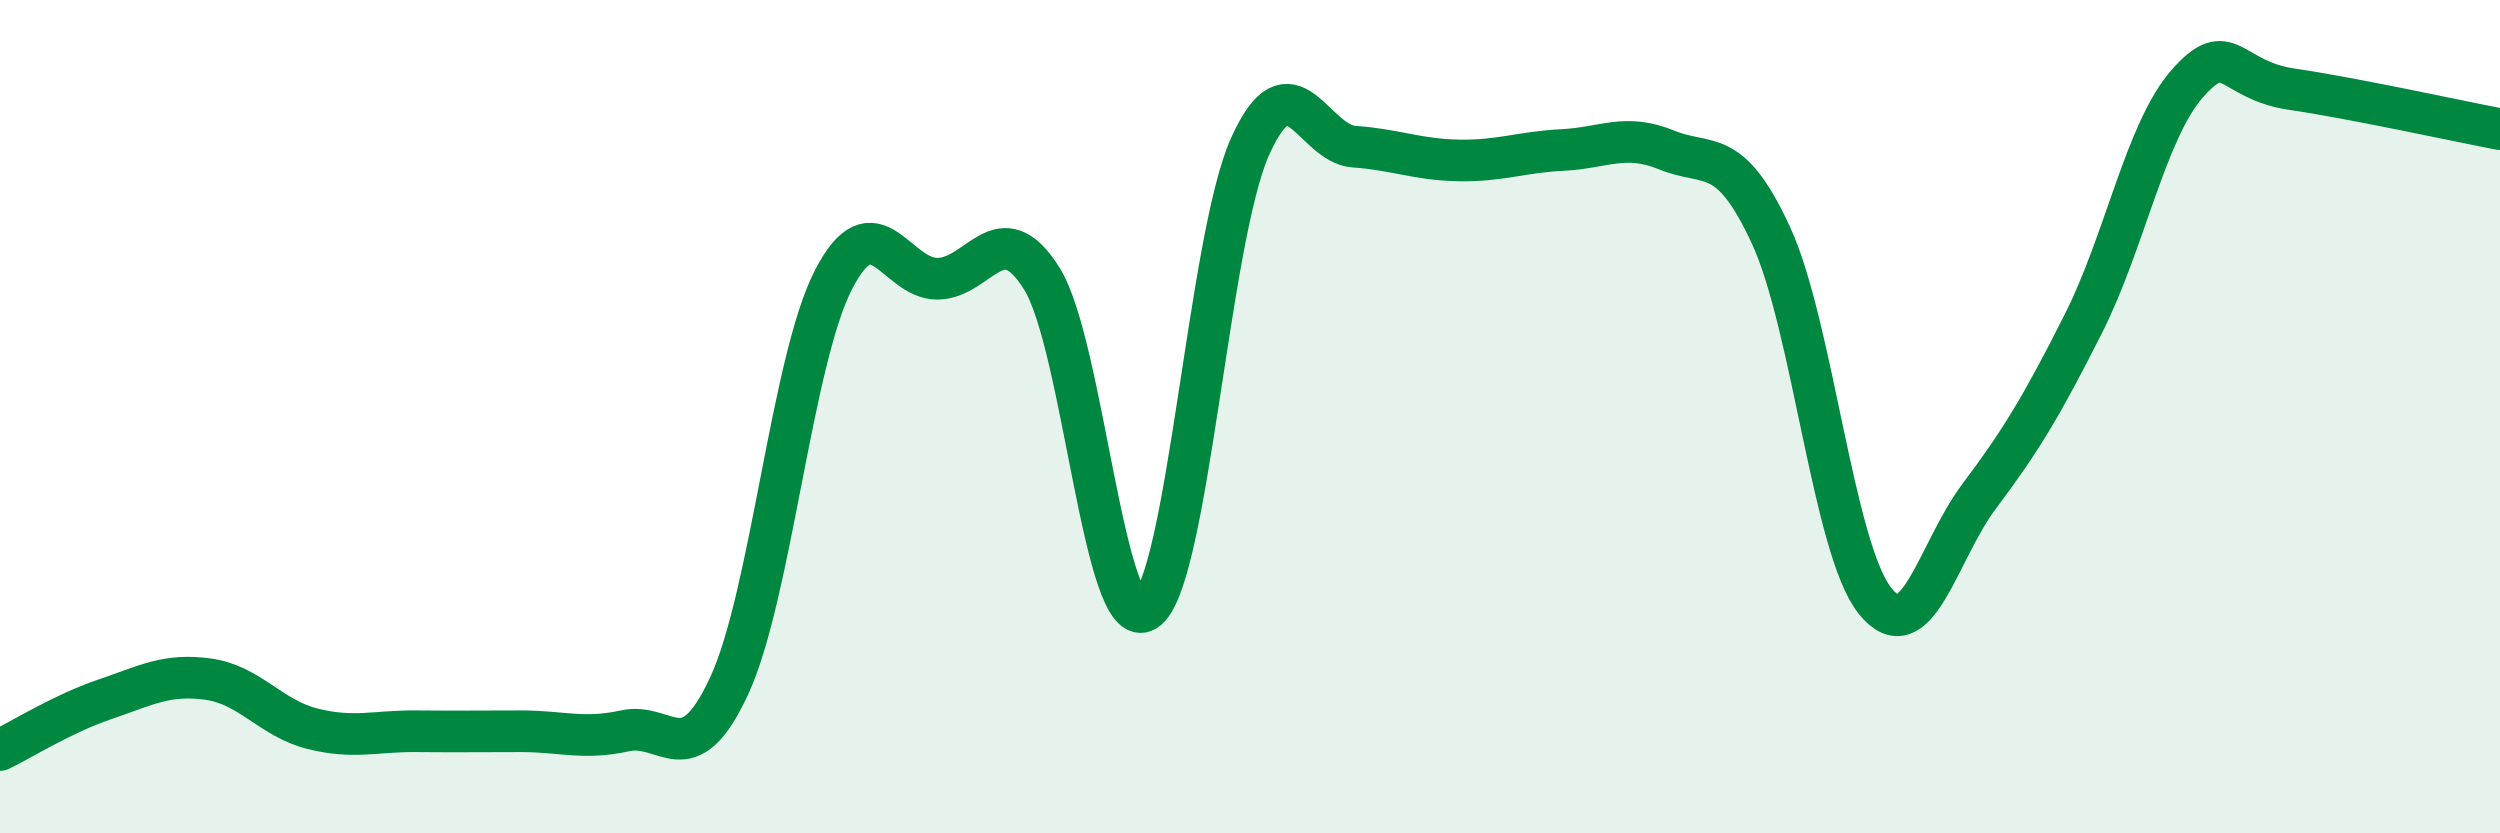
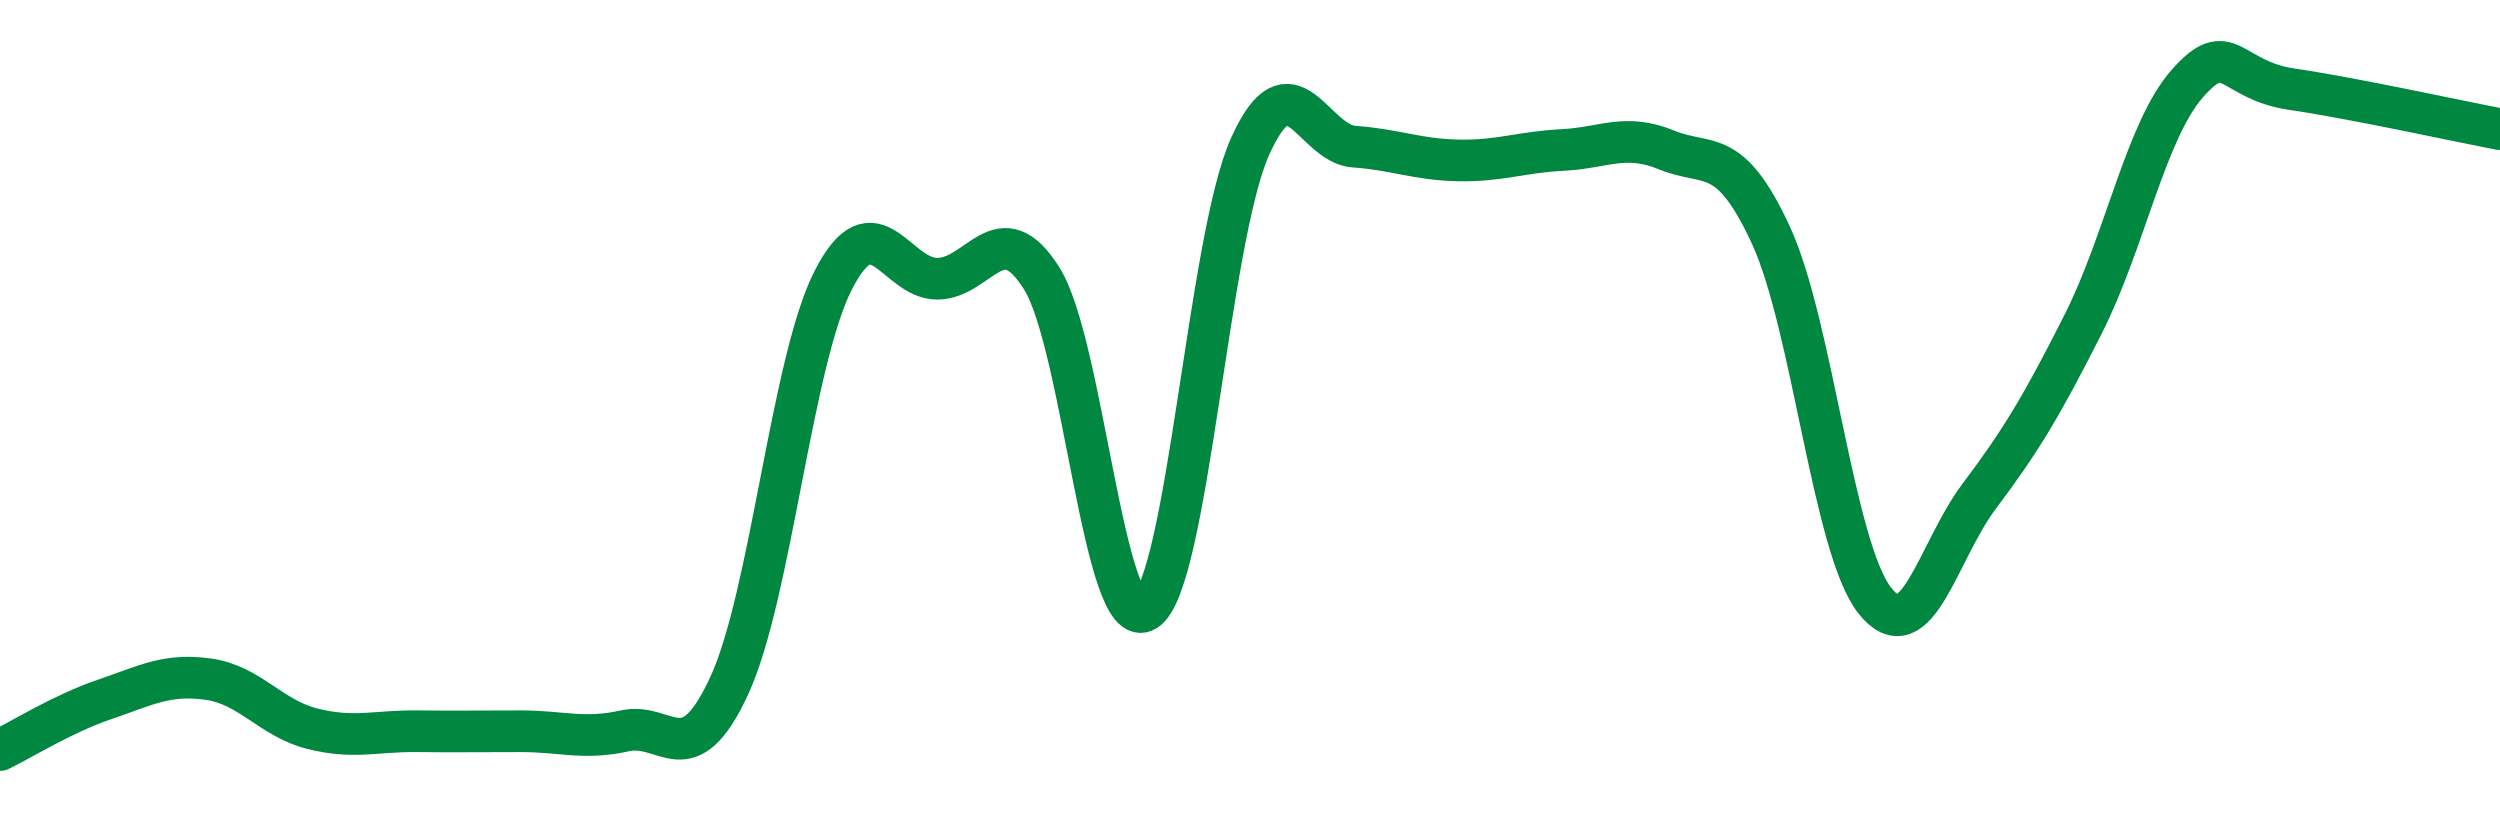
<svg xmlns="http://www.w3.org/2000/svg" width="60" height="20" viewBox="0 0 60 20">
-   <path d="M 0,18 C 0.5,17.76 1.5,17.13 2.5,16.79 C 3.5,16.45 4,16.16 5,16.3 C 6,16.44 6.5,17.24 7.5,17.49 C 8.5,17.74 9,17.54 10,17.55 C 11,17.56 11.5,17.55 12.5,17.55 C 13.5,17.55 14,17.76 15,17.54 C 16,17.32 16.5,18.62 17.5,16.46 C 18.5,14.3 19,8.67 20,6.72 C 21,4.77 21.5,6.7 22.5,6.69 C 23.5,6.68 24,5.09 25,6.68 C 26,8.27 26.5,15.28 27.5,14.65 C 28.5,14.02 29,5.75 30,3.52 C 31,1.29 31.5,3.45 32.5,3.52 C 33.5,3.59 34,3.83 35,3.85 C 36,3.87 36.5,3.65 37.5,3.6 C 38.5,3.55 39,3.19 40,3.6 C 41,4.01 41.5,3.48 42.5,5.64 C 43.5,7.8 44,13.17 45,14.42 C 46,15.67 46.5,13.24 47.5,11.91 C 48.5,10.58 49,9.75 50,7.77 C 51,5.79 51.5,3.13 52.5,2 C 53.5,0.87 53.5,1.92 55,2.14 C 56.5,2.36 59,2.91 60,3.1L60 20L0 20Z" fill="#008740" opacity="0.1" stroke-linecap="round" stroke-linejoin="round" />
  <path d="M 0,18 C 0.5,17.76 1.5,17.13 2.5,16.79 C 3.5,16.45 4,16.16 5,16.3 C 6,16.44 6.5,17.24 7.5,17.49 C 8.5,17.74 9,17.54 10,17.55 C 11,17.56 11.5,17.55 12.5,17.55 C 13.5,17.55 14,17.76 15,17.54 C 16,17.32 16.5,18.62 17.5,16.46 C 18.5,14.3 19,8.67 20,6.72 C 21,4.77 21.5,6.7 22.5,6.69 C 23.5,6.68 24,5.09 25,6.68 C 26,8.27 26.5,15.28 27.5,14.65 C 28.5,14.02 29,5.75 30,3.52 C 31,1.29 31.5,3.45 32.5,3.52 C 33.5,3.59 34,3.83 35,3.85 C 36,3.87 36.5,3.65 37.5,3.6 C 38.5,3.55 39,3.19 40,3.6 C 41,4.01 41.5,3.48 42.5,5.64 C 43.5,7.8 44,13.17 45,14.42 C 46,15.67 46.5,13.24 47.5,11.91 C 48.5,10.58 49,9.75 50,7.77 C 51,5.79 51.5,3.13 52.5,2 C 53.5,0.87 53.5,1.92 55,2.14 C 56.5,2.36 59,2.91 60,3.1" stroke="#008740" stroke-width="1" fill="none" stroke-linecap="round" stroke-linejoin="round" />
</svg>